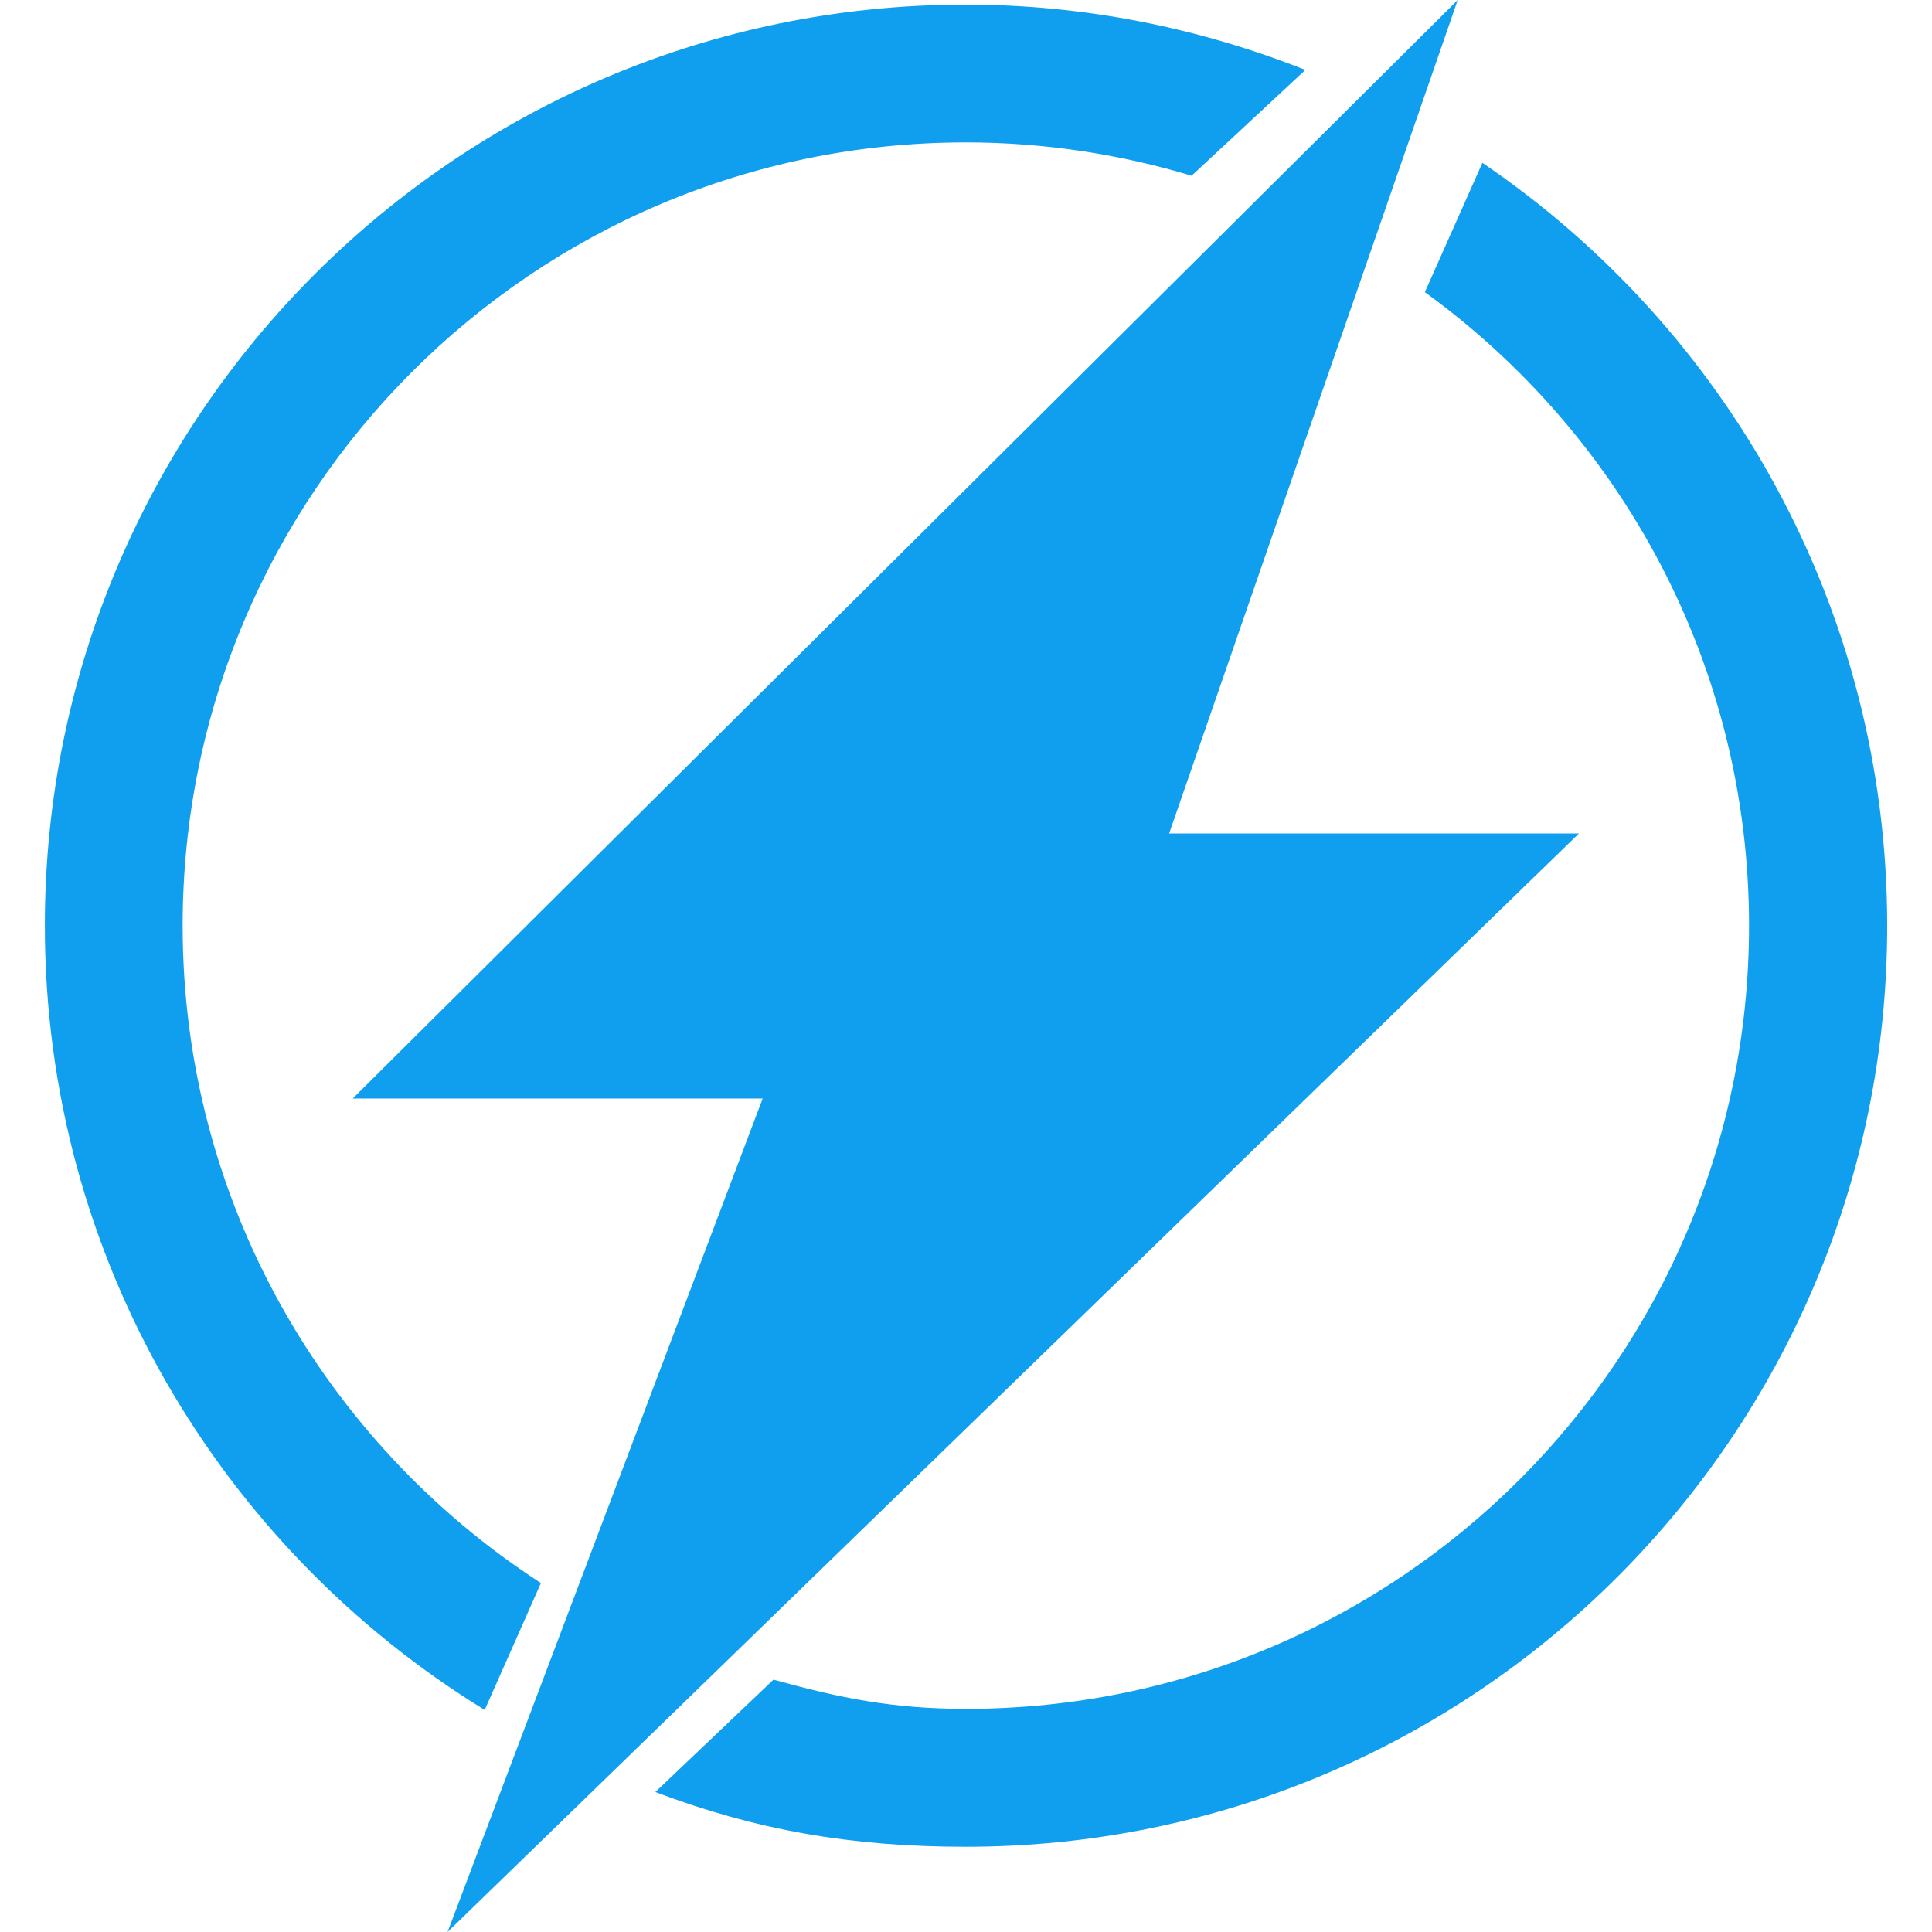
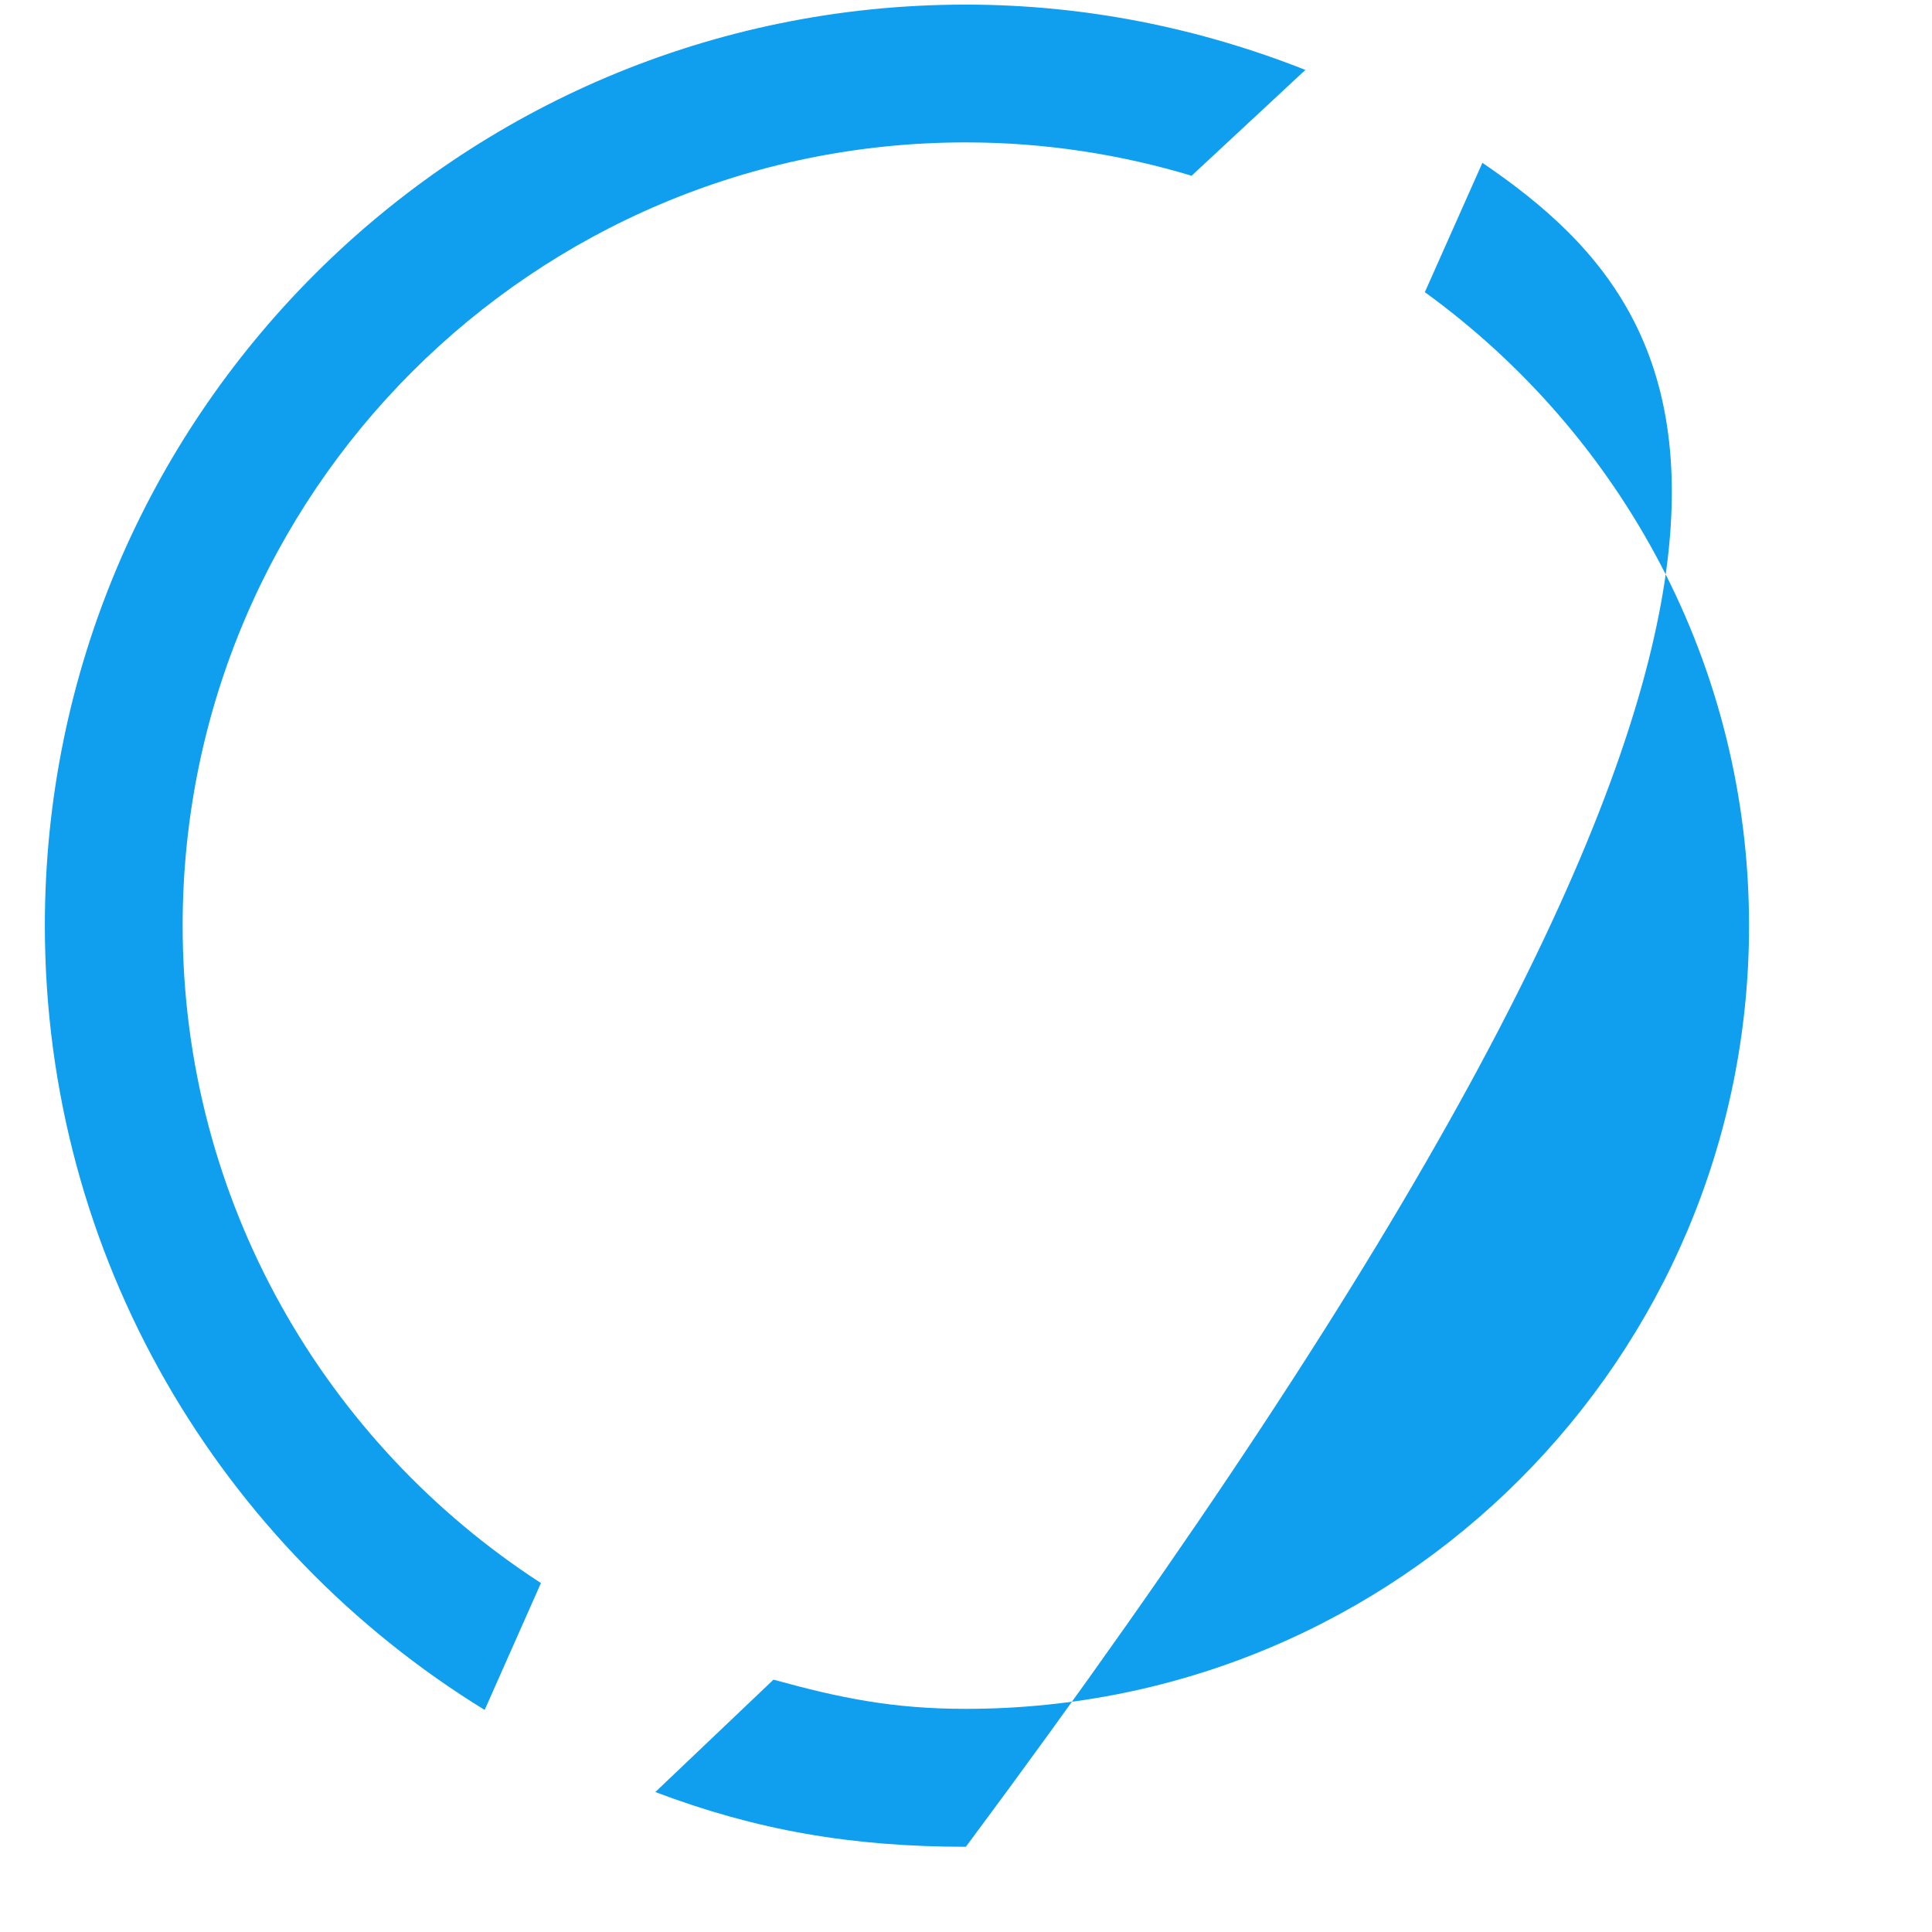
<svg xmlns="http://www.w3.org/2000/svg" id="Capa_1" x="0px" y="0px" viewBox="0 0 30.148 30.148" style="enable-background:new 0 0 30.148 30.148;" xml:space="preserve" width="512px" height="512px">
  <g>
    <g>
-       <polygon points="18.244,13.006 22.747,0 5.504,17.142 11.901,17.142 6.984,30.148 24.639,13.006 " data-original="#000000" class="active-path" data-old_color="#000000" fill="#0F9FEE" />
-       <path d="M23.132,2.541l-0.898,2.018c3.064,2.221,5.059,5.815,5.059,9.886c0,6.749-5.471,12.221-12.221,12.221 c-1.135,0-1.957-0.167-3.002-0.456l-1.844,1.754c1.58,0.597,3.061,0.854,4.846,0.854c7.939,0,14.377-6.435,14.377-14.373 C29.447,9.492,26.942,5.127,23.132,2.541z" data-original="#000000" class="active-path" data-old_color="#000000" fill="#0F9FEE" />
+       <path d="M23.132,2.541l-0.898,2.018c3.064,2.221,5.059,5.815,5.059,9.886c0,6.749-5.471,12.221-12.221,12.221 c-1.135,0-1.957-0.167-3.002-0.456l-1.844,1.754c1.58,0.597,3.061,0.854,4.846,0.854C29.447,9.492,26.942,5.127,23.132,2.541z" data-original="#000000" class="active-path" data-old_color="#000000" fill="#0F9FEE" />
      <path d="M8.441,24.703C5.079,22.524,2.85,18.748,2.85,14.444c0-6.75,5.473-12.222,12.221-12.222c1.232,0,2.42,0.187,3.539,0.525 L18.597,2.74l1.773-1.649c-1.645-0.65-3.428-1.019-5.301-1.019C7.134,0.072,0.7,6.506,0.7,14.444c0,5.183,2.75,9.71,6.863,12.239 L8.441,24.703z" data-original="#000000" class="active-path" data-old_color="#000000" fill="#0F9FEE" />
      <g> </g>
      <g> </g>
      <g> </g>
      <g> </g>
      <g> </g>
      <g> </g>
      <g> </g>
      <g> </g>
      <g> </g>
      <g> </g>
      <g> </g>
      <g> </g>
      <g> </g>
      <g> </g>
      <g> </g>
    </g>
  </g>
</svg>